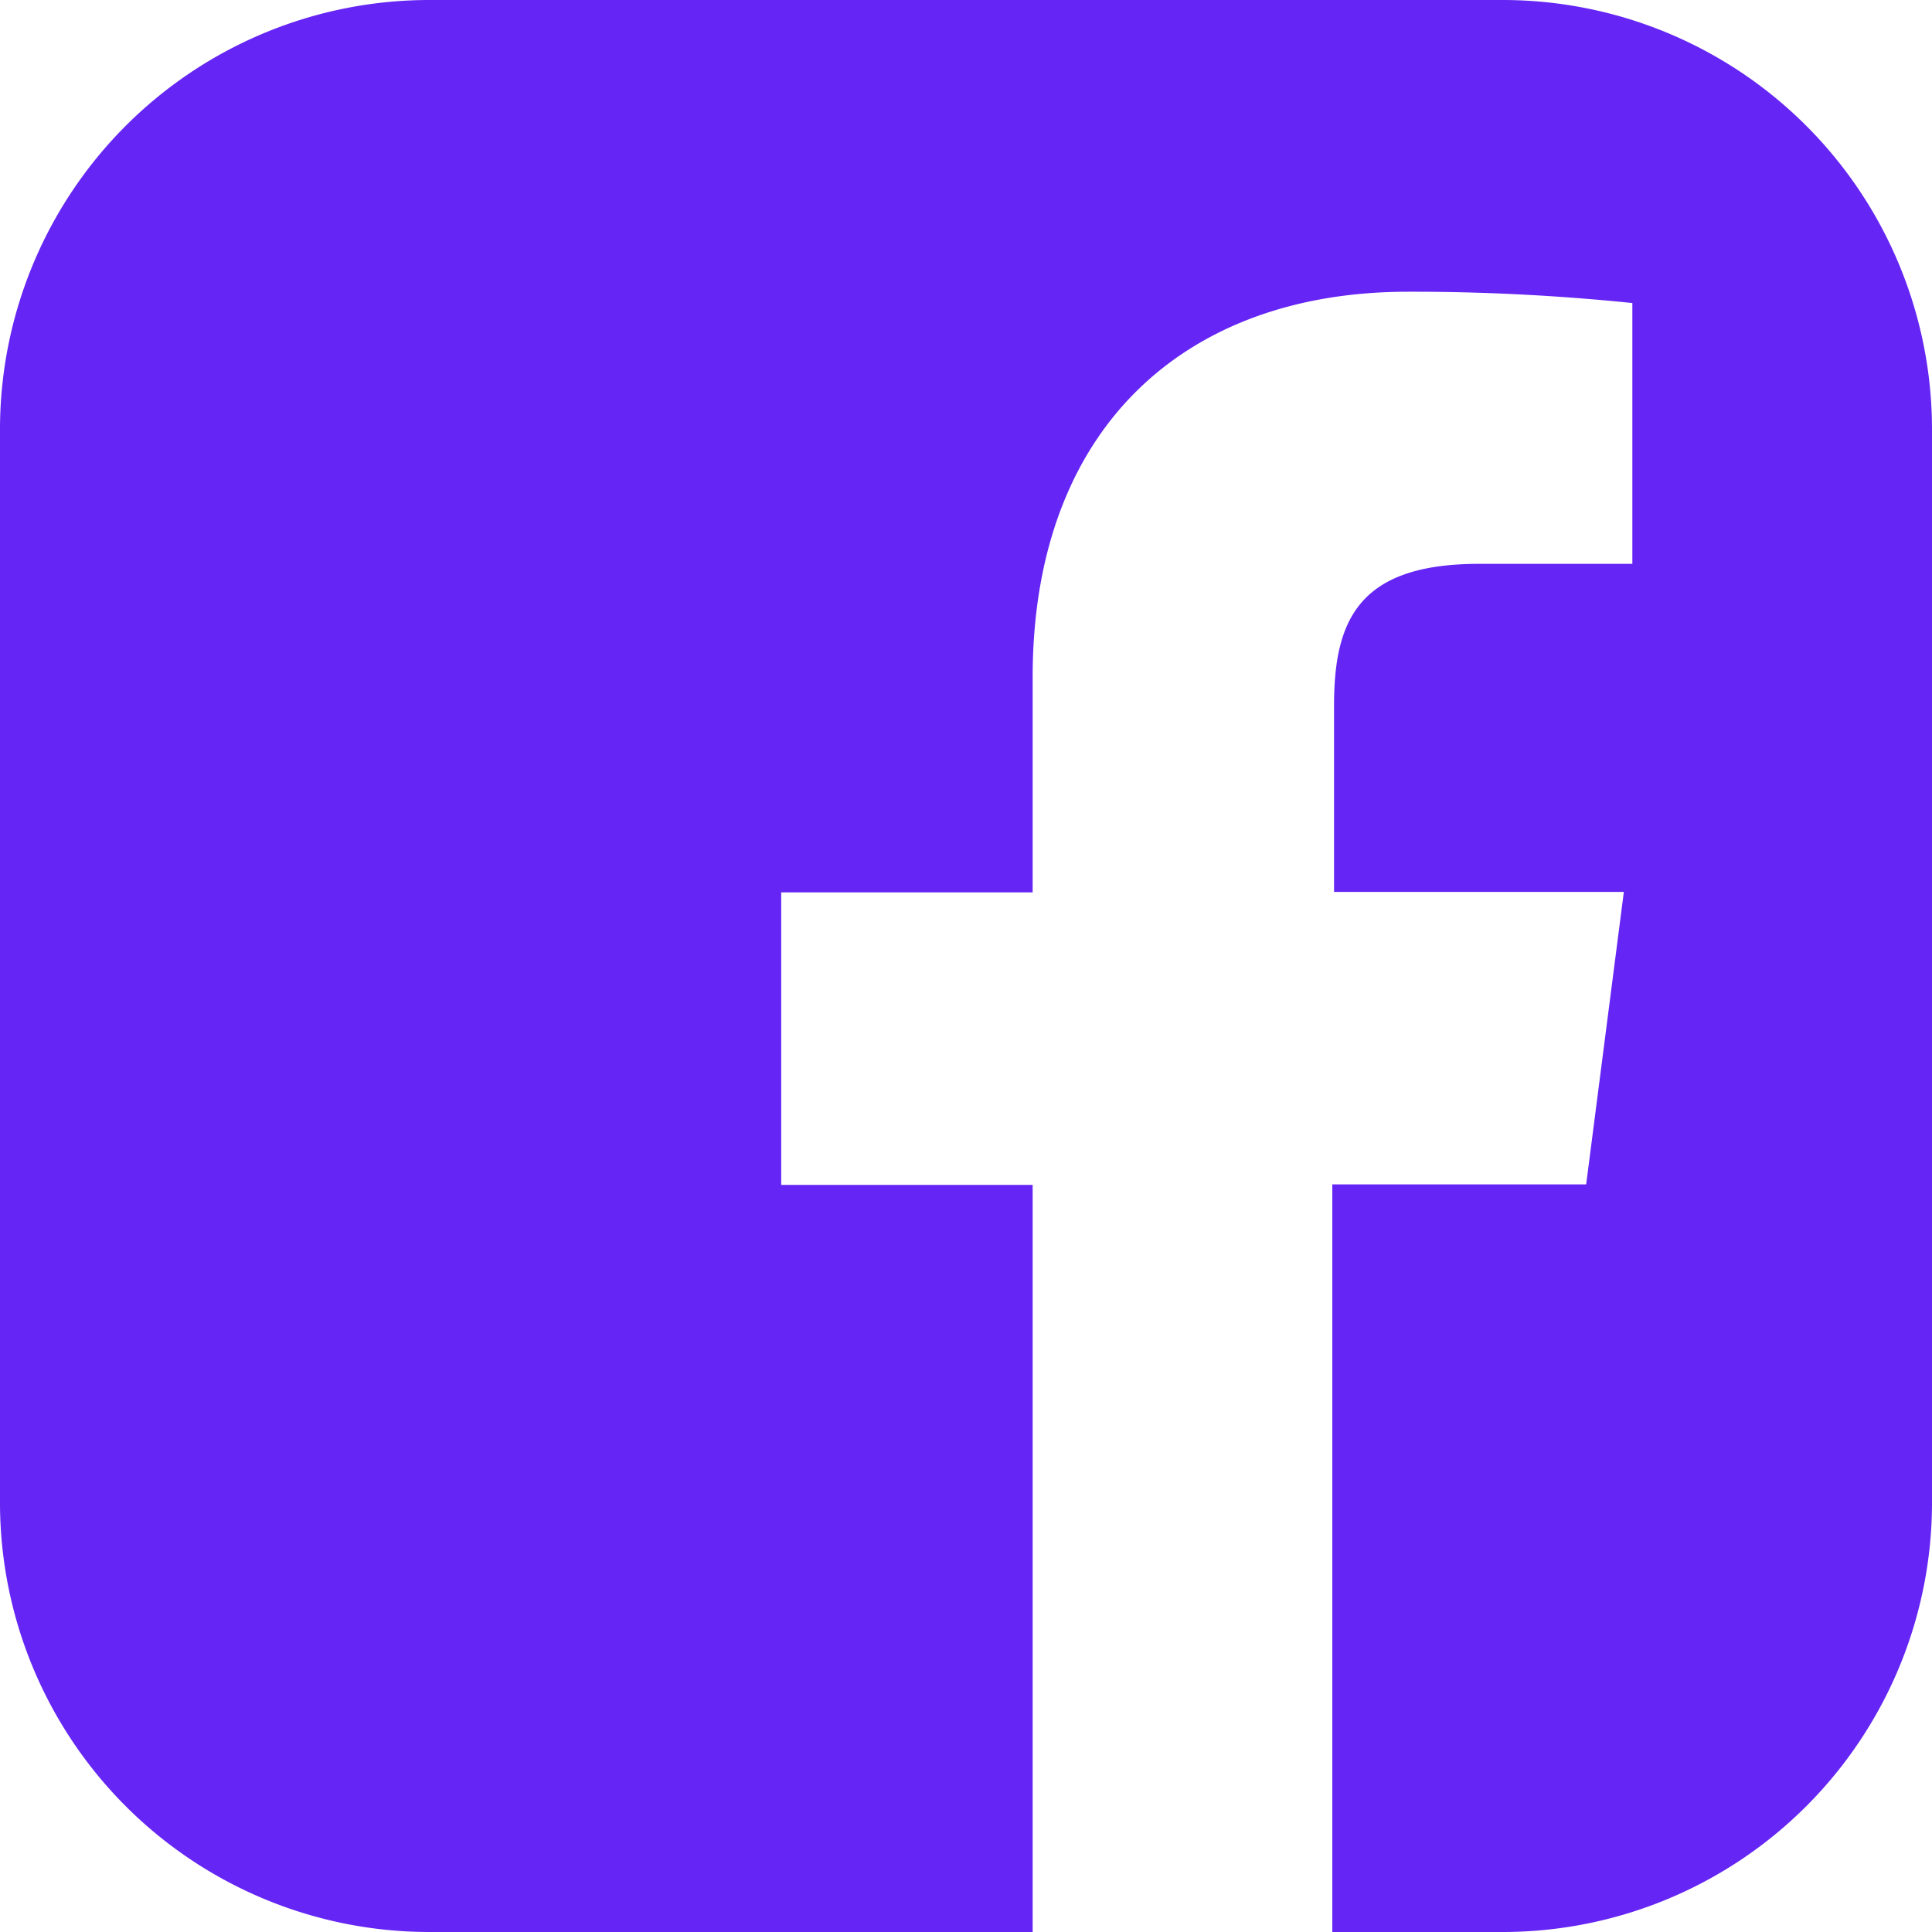
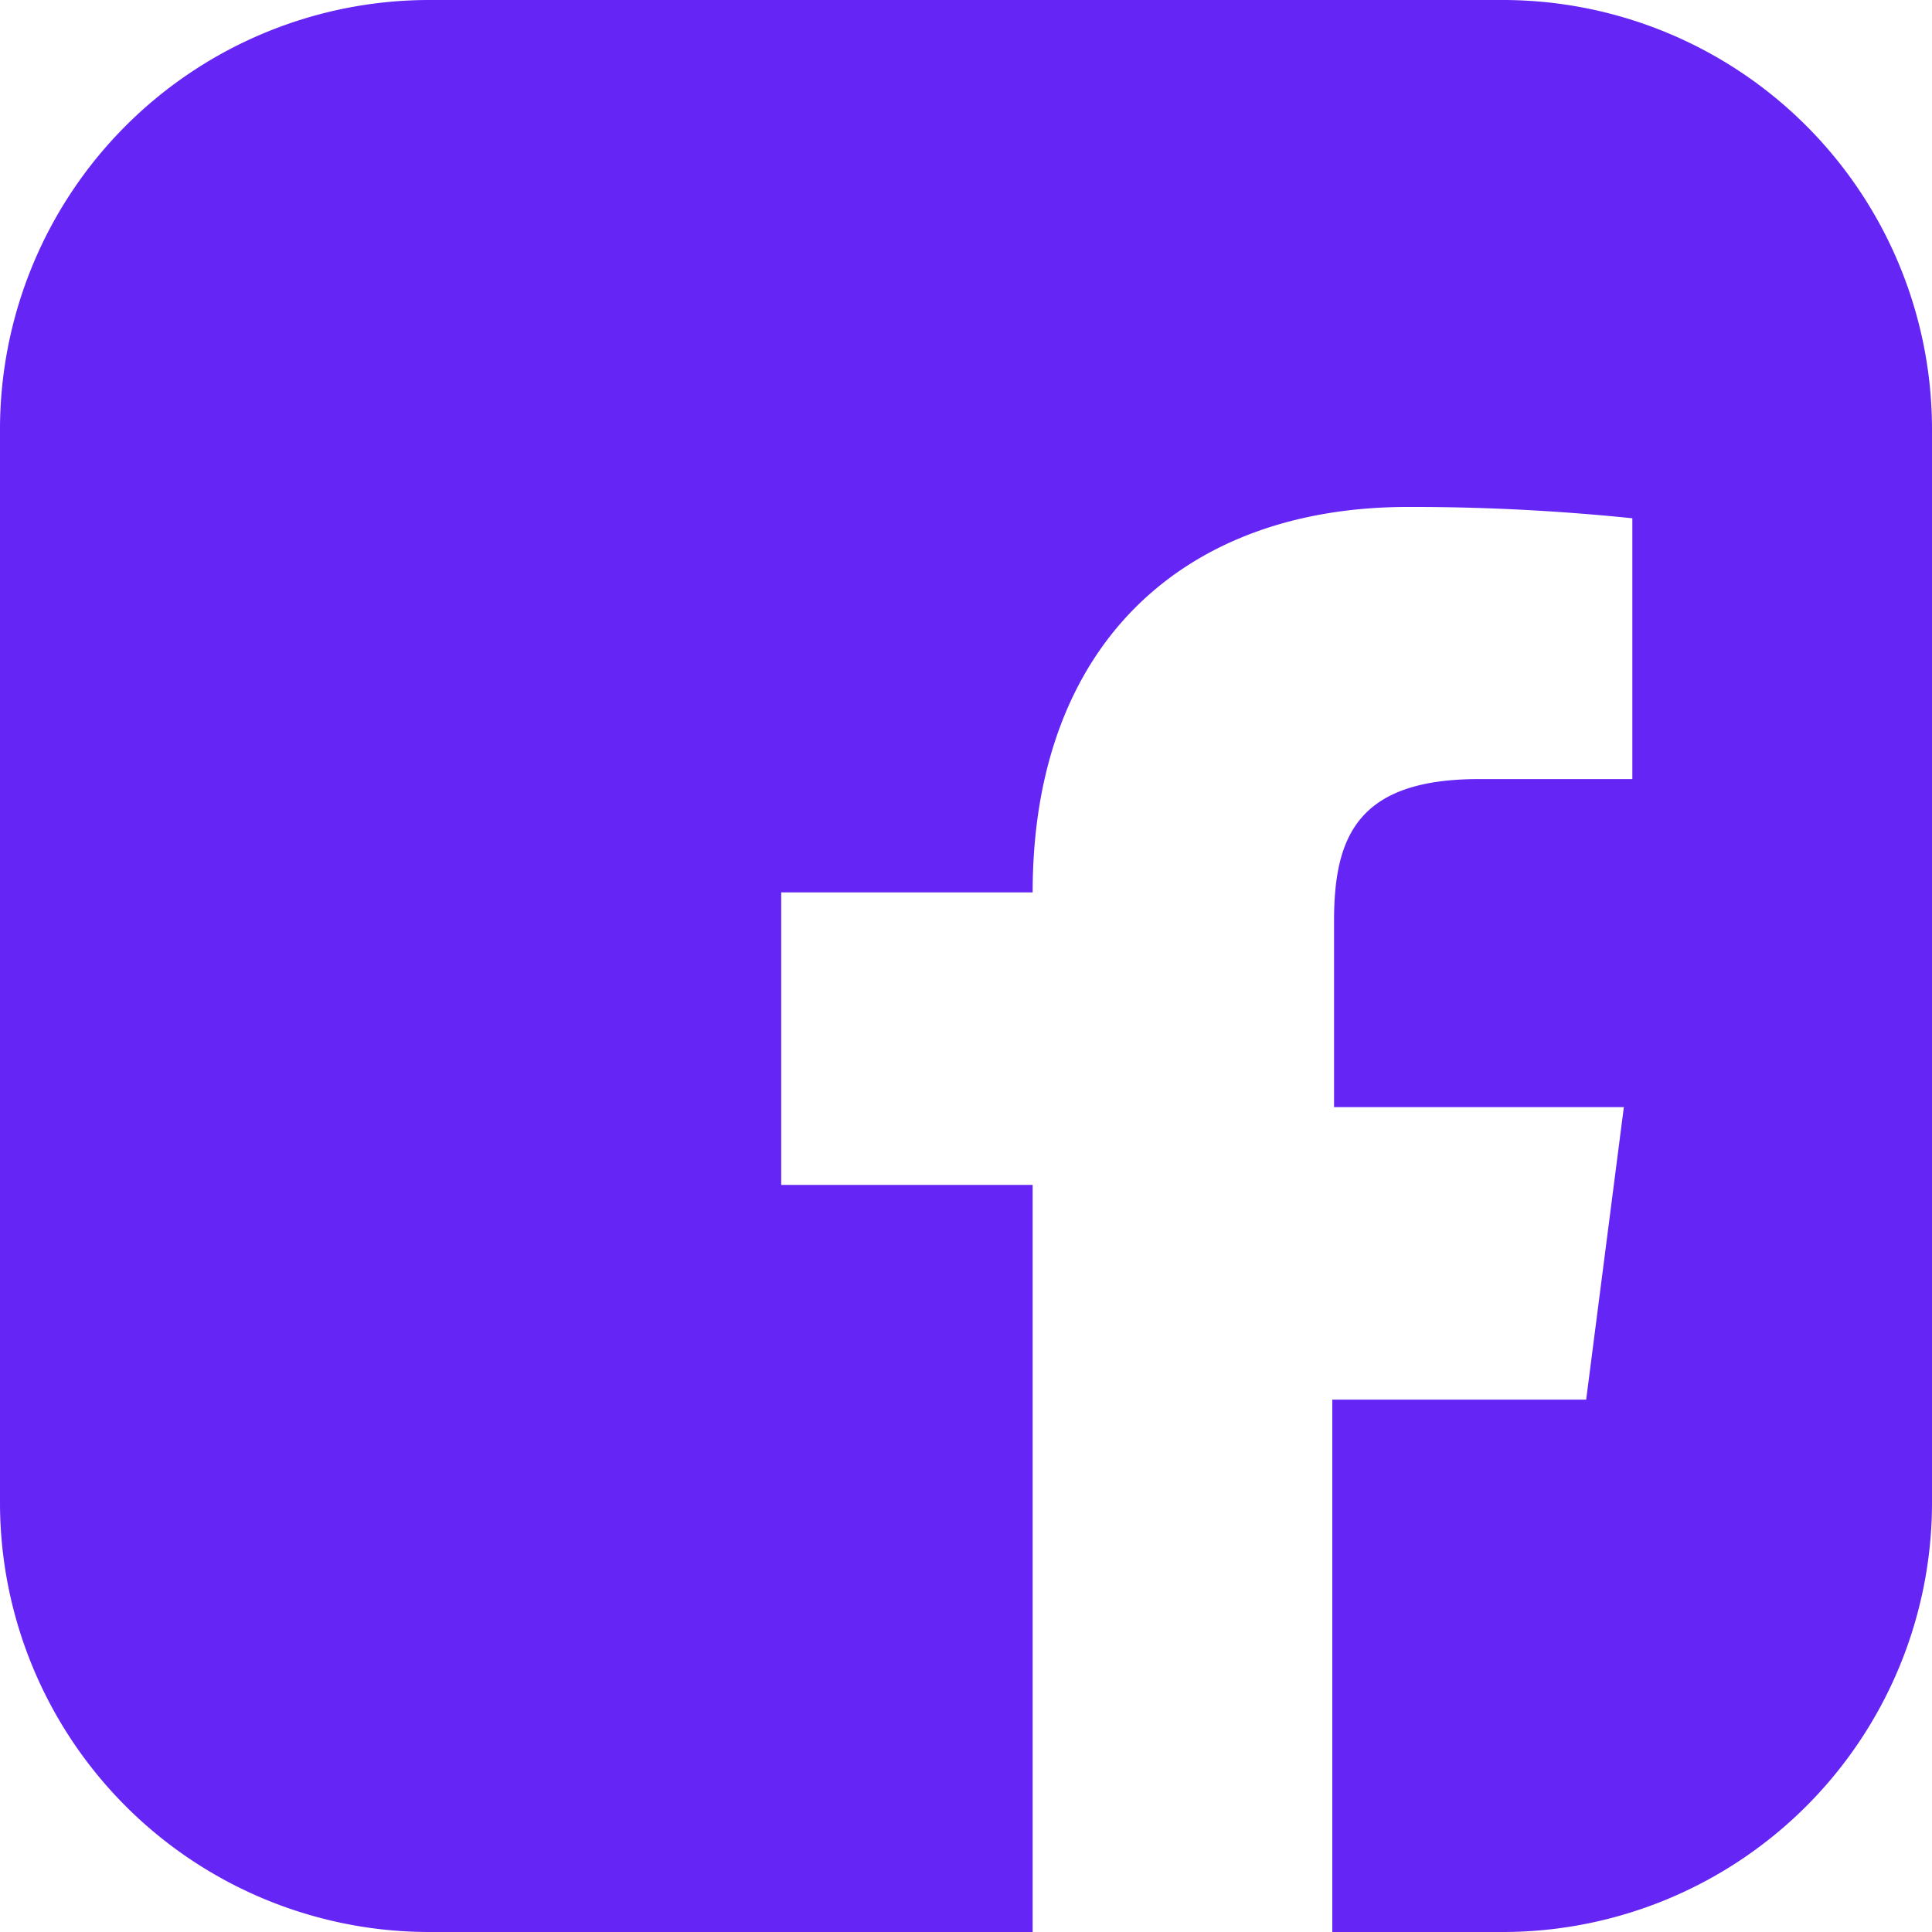
<svg xmlns="http://www.w3.org/2000/svg" width="20" height="20" fill="none">
-   <path d="M15.556 0H4.444A4.445 4.445 0 0 0 0 4.444v11.112A4.445 4.445 0 0 0 4.444 20h6.246v-7.734H8.087V9.238h2.603V7.01c0-2.582 1.579-3.99 3.883-3.99.777-.002 1.553.038 2.325.117v2.7H15.31c-1.255 0-1.5.593-1.5 1.469v1.927h3l-.39 3.028h-2.628V20h1.763A4.445 4.445 0 0 0 20 15.556V4.444A4.445 4.445 0 0 0 15.556 0z" fill="#6525F4" />
+   <path d="M15.556 0H4.444A4.445 4.445 0 0 0 0 4.444v11.112A4.445 4.445 0 0 0 4.444 20h6.246v-7.734H8.087V9.238h2.603c0-2.582 1.579-3.99 3.883-3.99.777-.002 1.553.038 2.325.117v2.7H15.31c-1.255 0-1.5.593-1.5 1.469v1.927h3l-.39 3.028h-2.628V20h1.763A4.445 4.445 0 0 0 20 15.556V4.444A4.445 4.445 0 0 0 15.556 0z" fill="#6525F4" />
</svg>